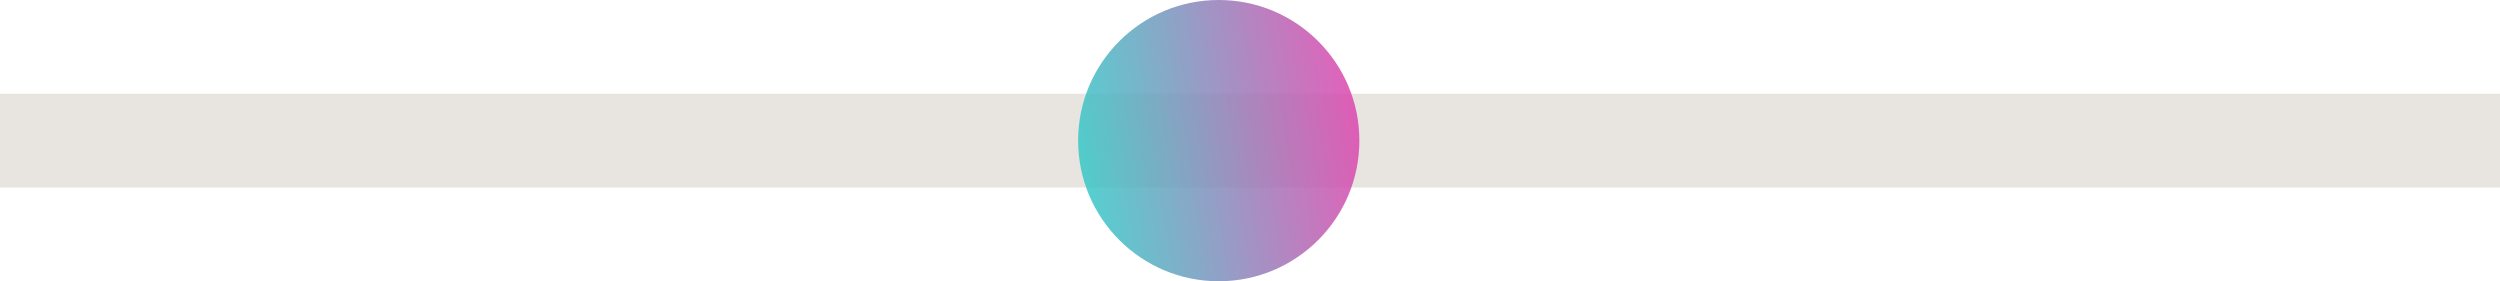
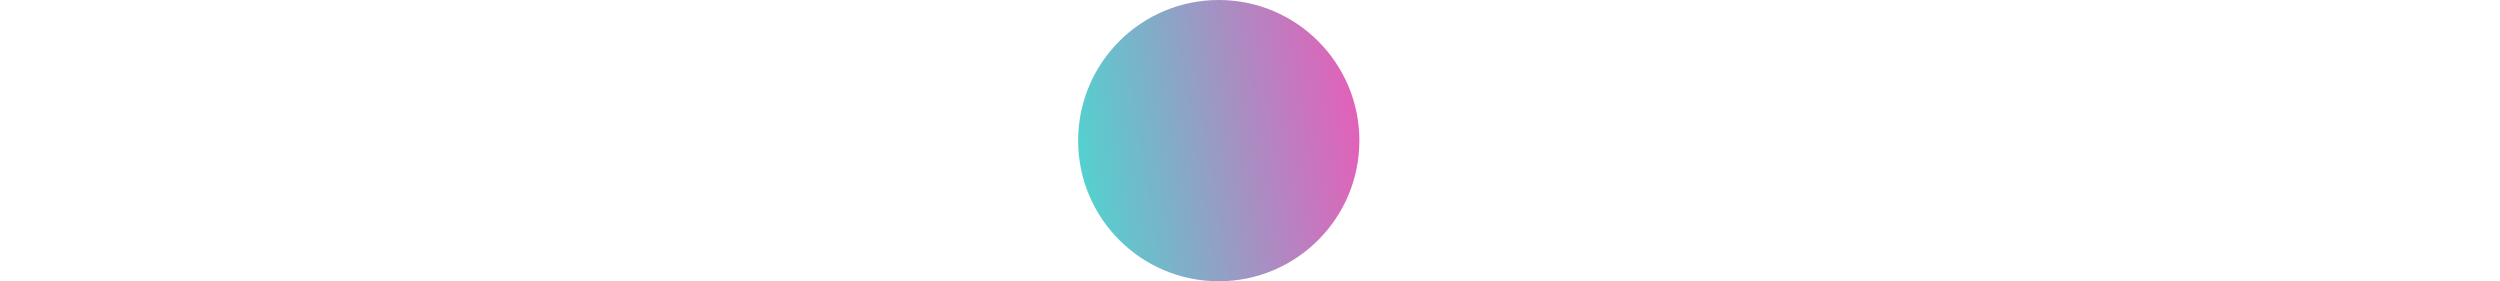
<svg xmlns="http://www.w3.org/2000/svg" width="640" height="72" viewBox="0 0 640 72" fill="none">
-   <rect y="24" width="640" height="24" fill="#E8E5E0" />
  <circle cx="312" cy="36" r="36" fill="url(#paint0_linear_4350_39)" fill-opacity="0.85" />
  <defs>
    <linearGradient id="paint0_linear_4350_39" x1="276" y1="72" x2="357.535" y2="58.773" gradientUnits="userSpaceOnUse">
      <stop stop-color="#2AD2C9" />
      <stop offset="1" stop-color="#E93CAC" />
    </linearGradient>
  </defs>
</svg>